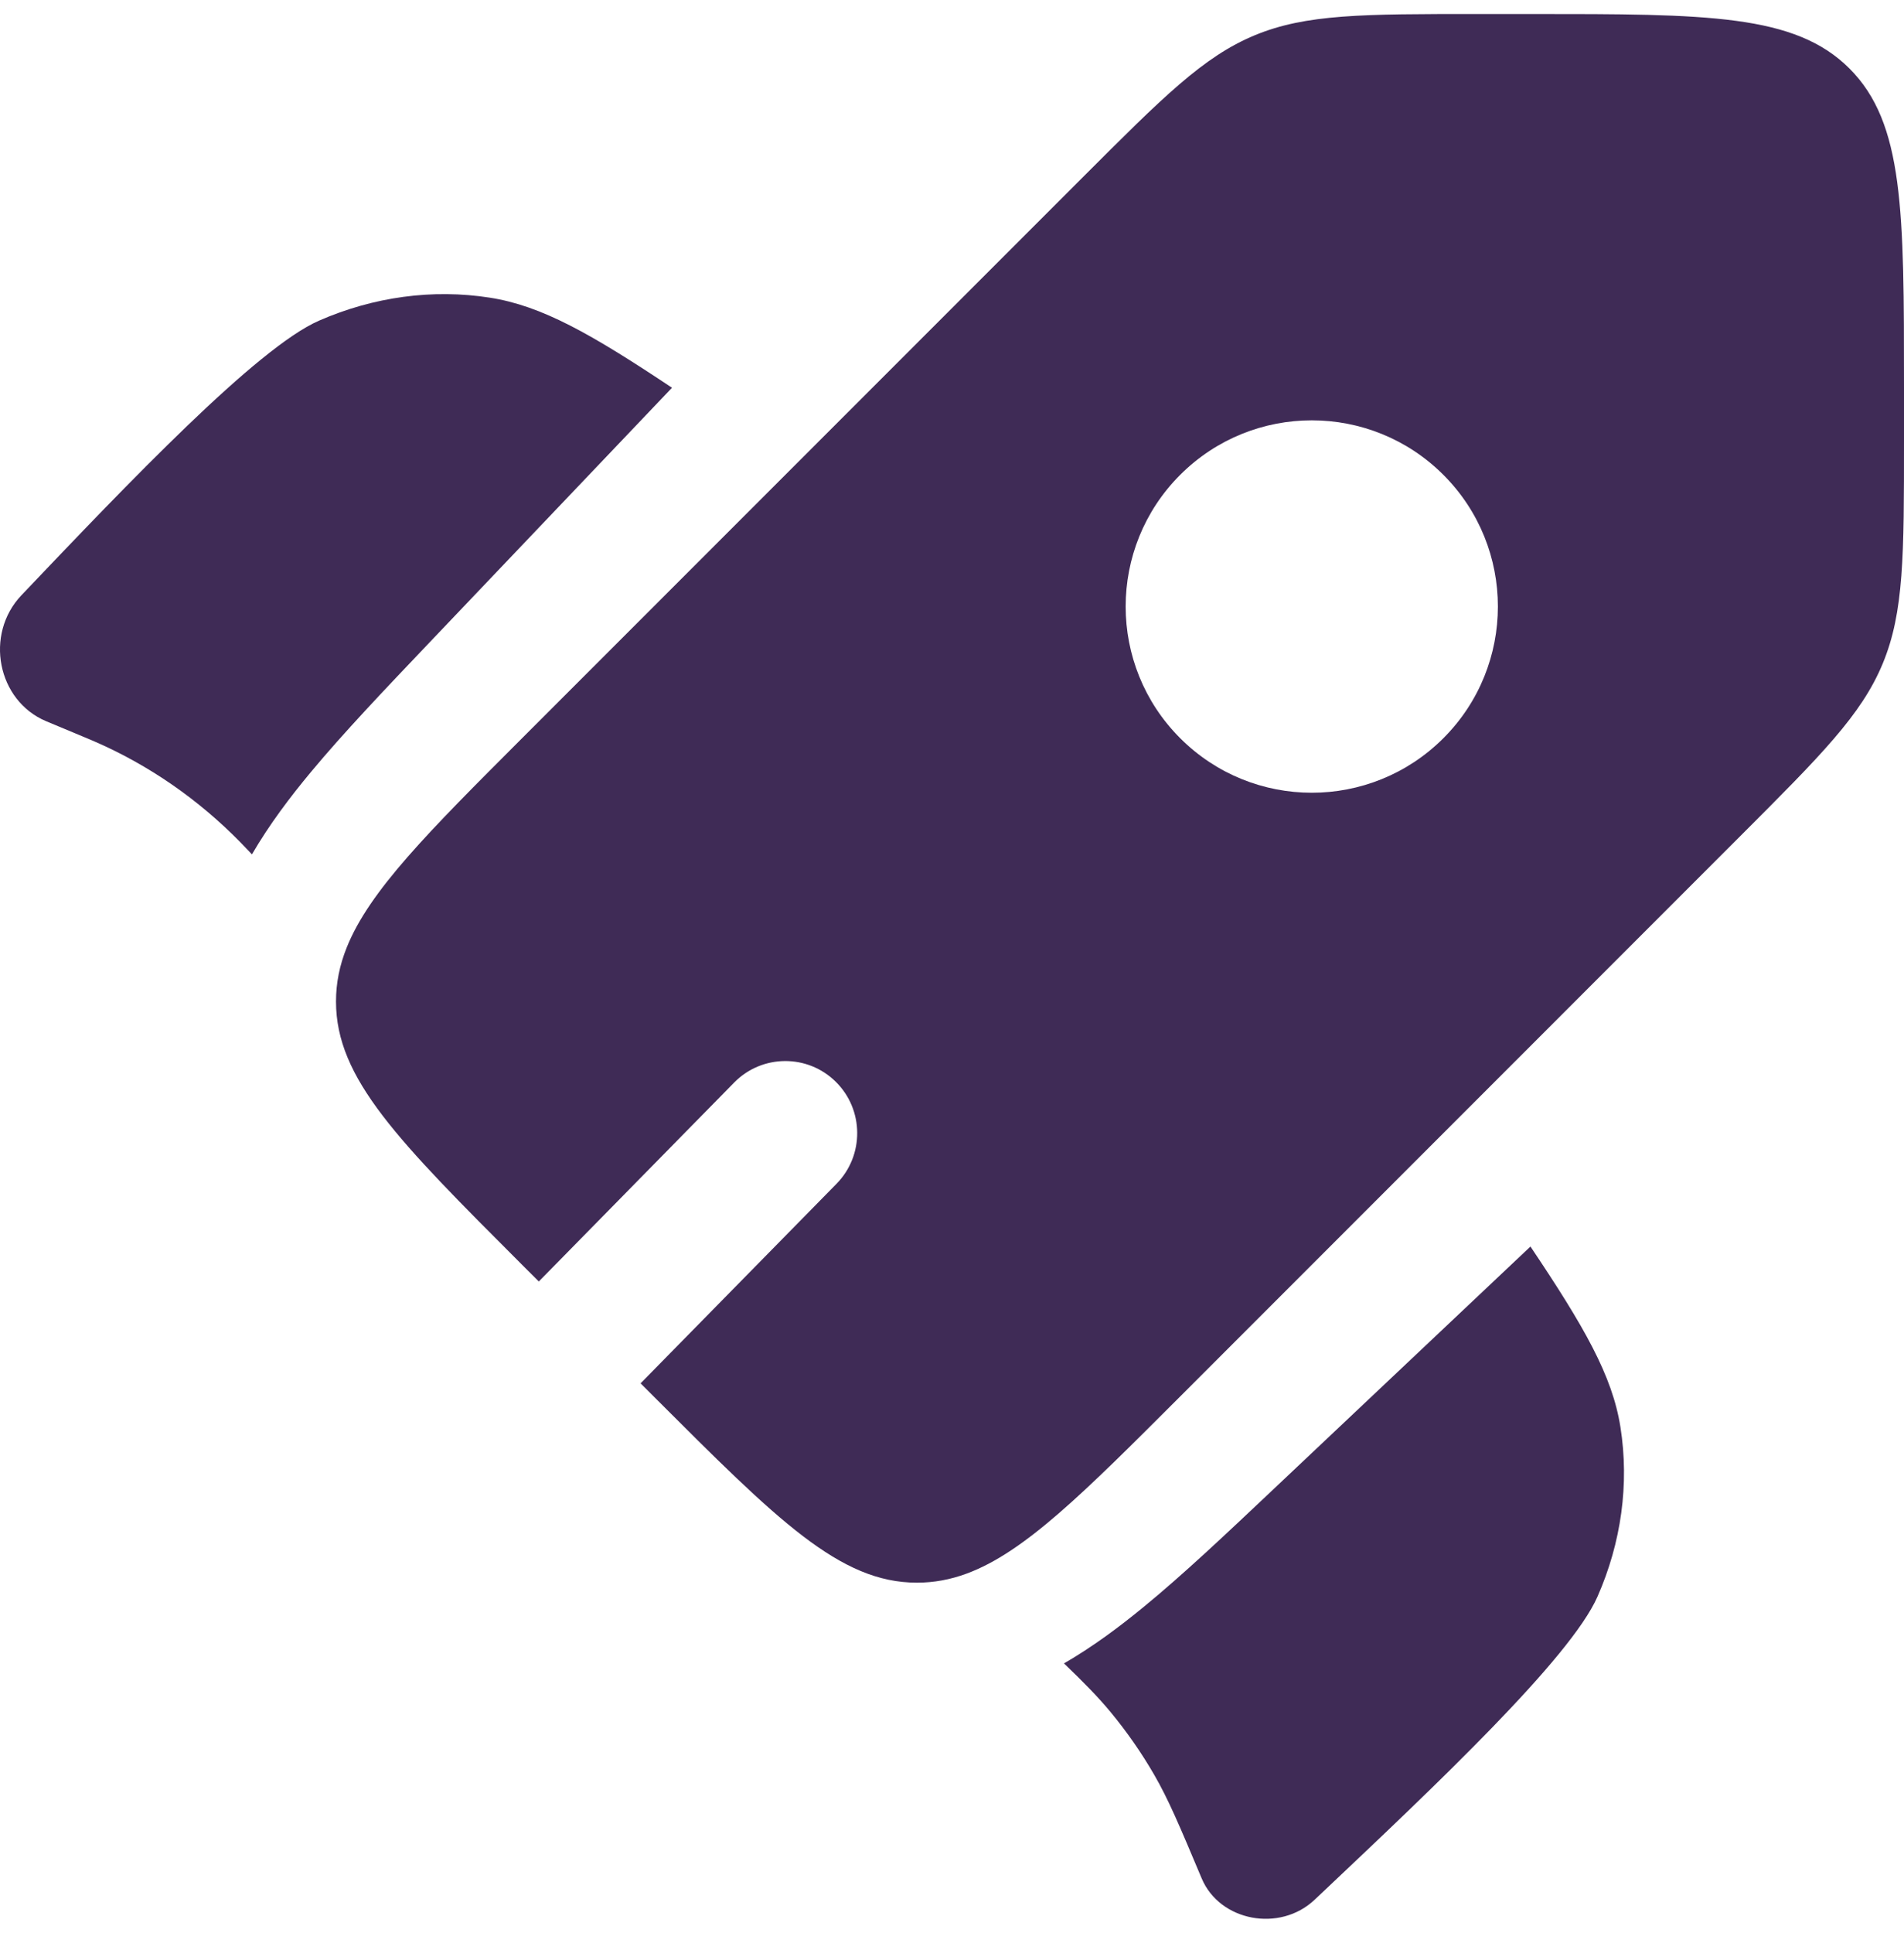
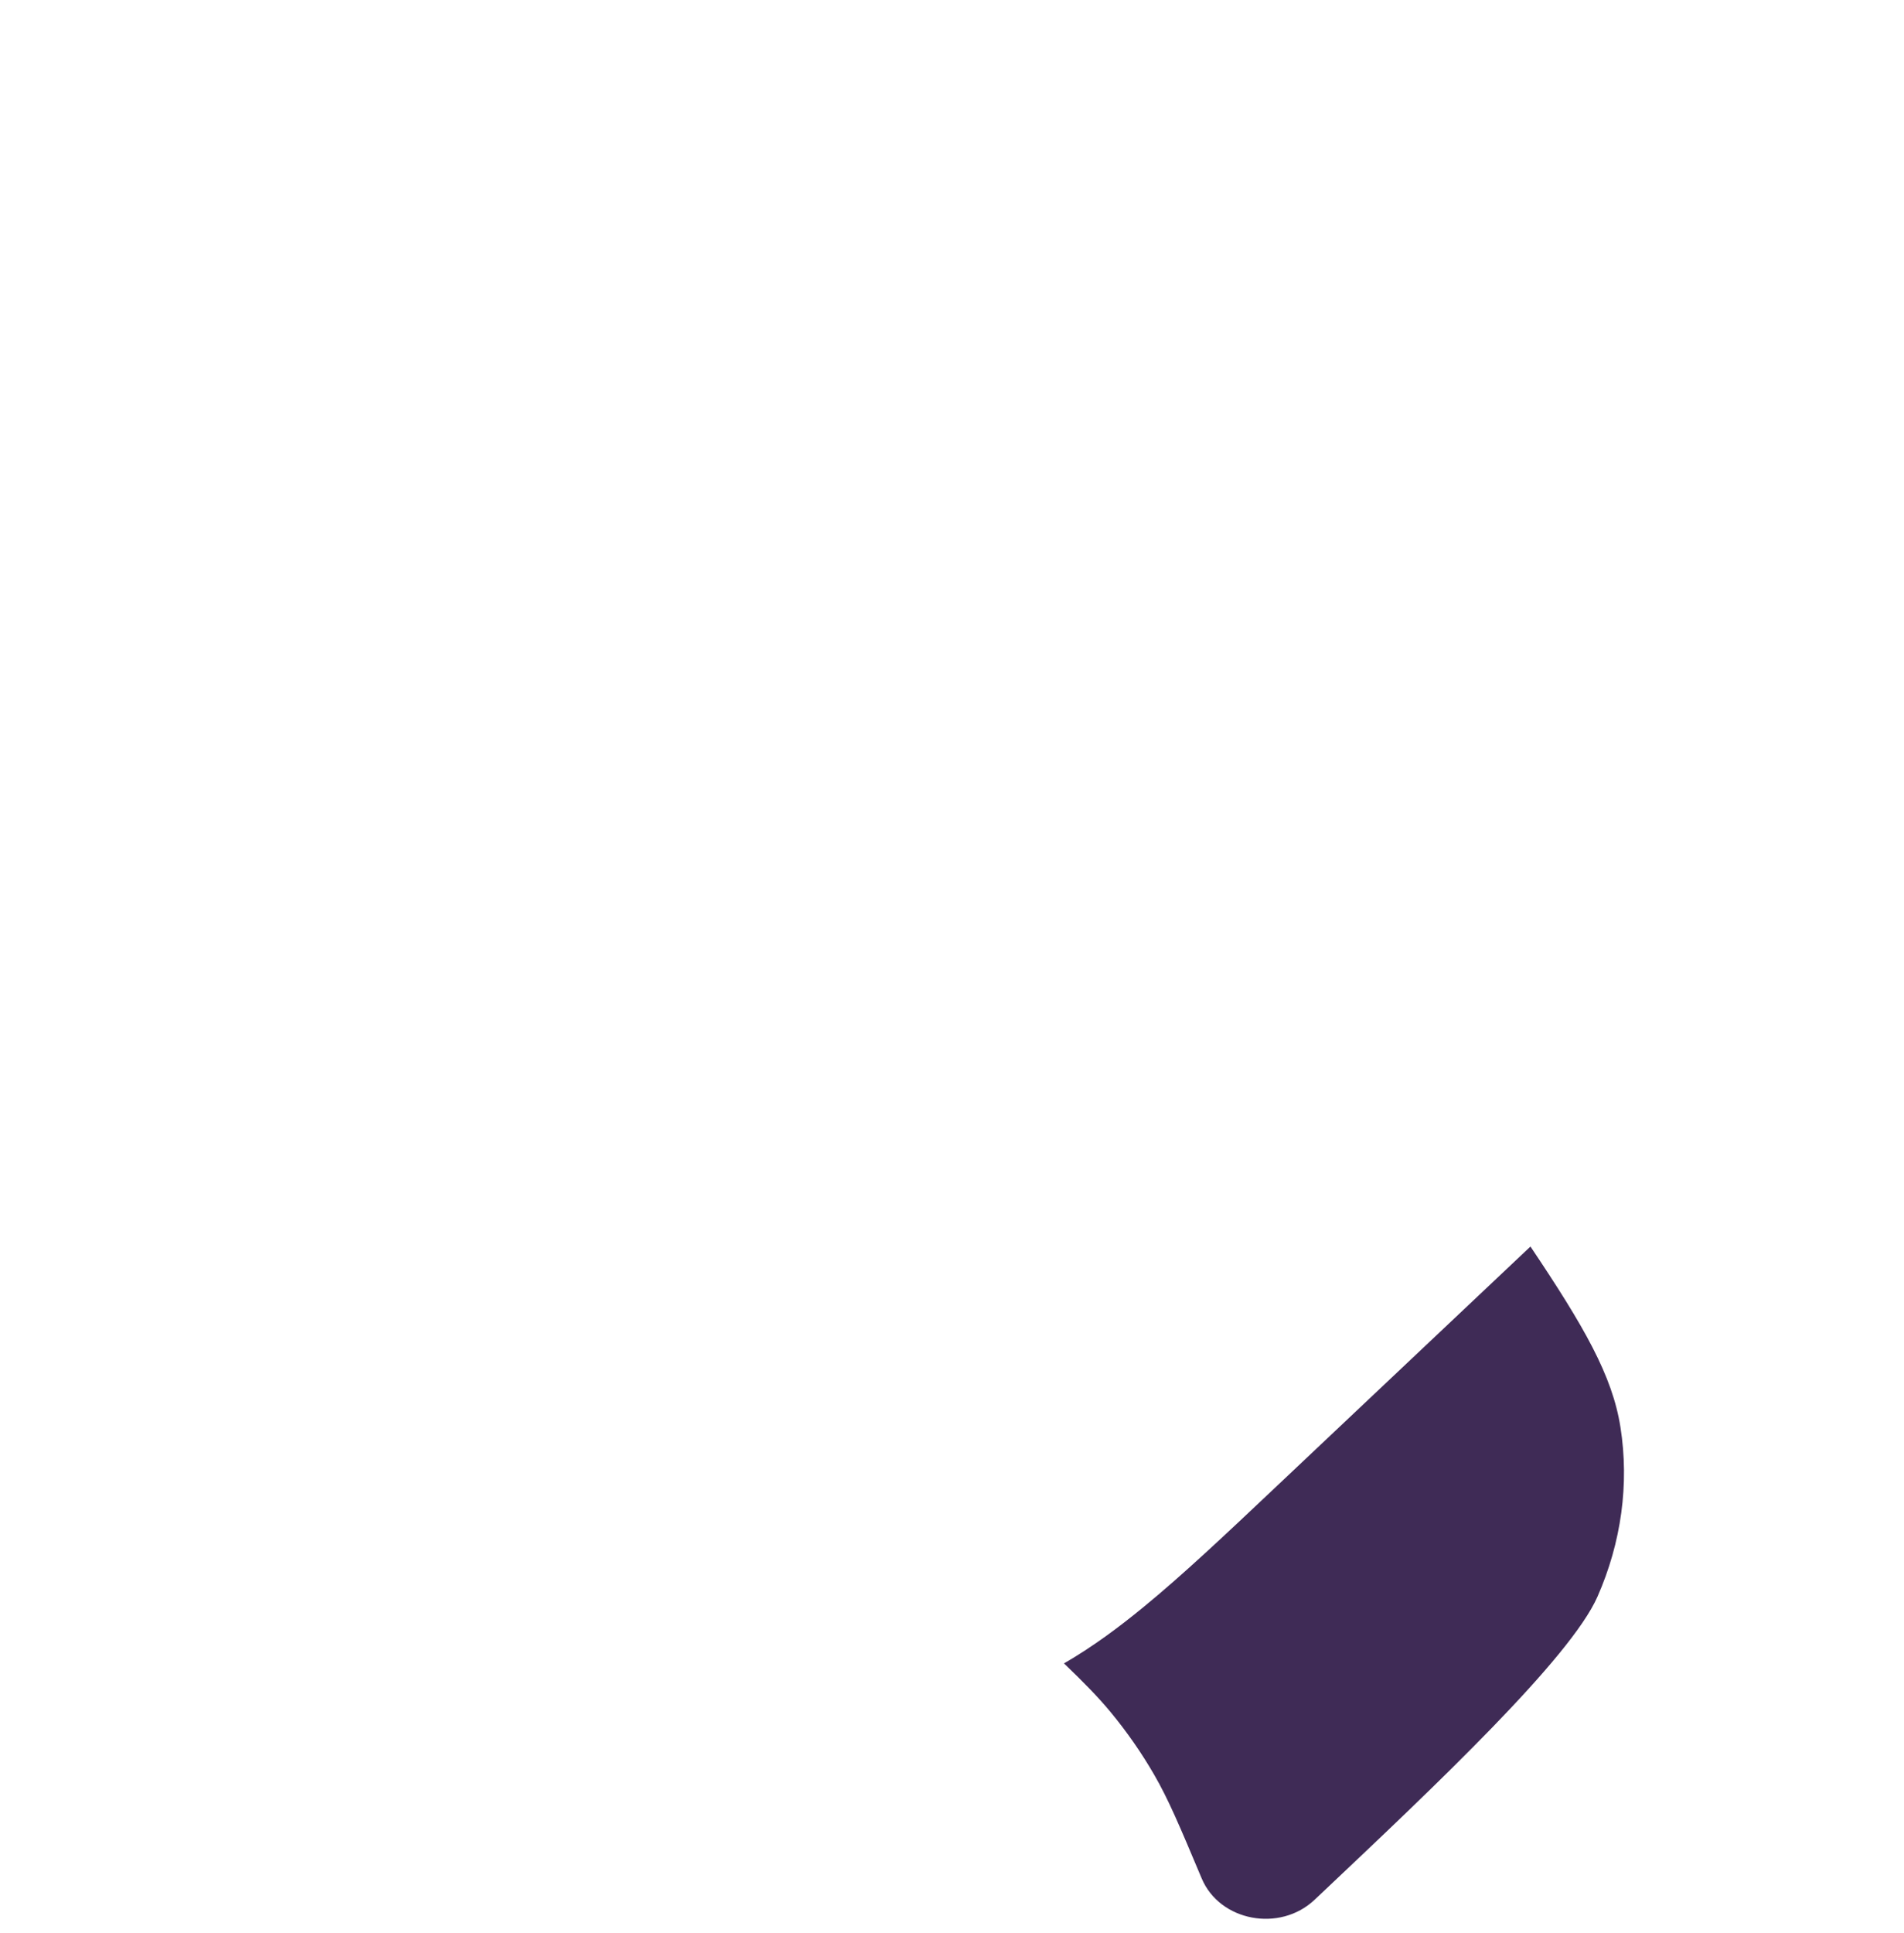
<svg xmlns="http://www.w3.org/2000/svg" width="68" height="69" viewBox="0 0 68 69" fill="none">
-   <path fill-rule="evenodd" clip-rule="evenodd" d="M42.149 49.853L62.159 29.842C65.041 26.96 66.482 25.519 67.241 23.687C68 21.855 68 19.817 68 15.741V13.794C68 7.527 68 4.394 66.053 2.447C64.106 0.5 60.973 0.5 54.706 0.5H52.759C48.683 0.5 46.645 0.5 44.813 1.259C42.981 2.018 41.54 3.459 38.658 6.341L18.647 26.352C15.28 29.719 13.192 31.807 12.383 33.824C12.128 34.461 12 35.091 12 35.752C12 38.505 14.216 40.721 18.647 45.153L19.243 45.748L26.22 38.646C27.215 37.633 28.84 37.621 29.85 38.619C30.859 39.617 30.871 41.247 29.876 42.26L22.878 49.384L23.347 49.853C27.779 54.285 29.995 56.5 32.748 56.5C33.356 56.5 33.938 56.392 34.524 56.176C36.589 55.413 38.696 53.305 42.149 49.853ZM51.55 26.353C48.954 28.949 44.745 28.949 42.149 26.353C39.553 23.757 39.553 19.548 42.149 16.952C44.745 14.357 48.954 14.357 51.55 16.952C54.145 19.548 54.145 23.757 51.55 26.353Z" fill="#3F2B56" />
-   <path d="M24 13.842L15.323 22.953C13.728 24.628 12.265 26.165 11.11 27.553C10.368 28.445 9.626 29.422 8.998 30.5L8.914 30.411C8.753 30.243 8.673 30.158 8.592 30.076C7.084 28.535 5.31 27.309 3.365 26.465C3.261 26.42 3.156 26.376 2.945 26.288L1.653 25.749C-0.097 25.018 -0.564 22.645 0.768 21.247C4.59 17.233 9.179 12.415 11.394 11.447C13.347 10.593 15.457 10.309 17.491 10.626C19.356 10.916 21.12 11.925 24 13.842Z" fill="#3F2B56" />
  <path d="M38 59.382C38.734 60.088 39.222 60.587 39.663 61.119C40.245 61.822 40.765 62.569 41.218 63.352C41.728 64.233 42.125 65.174 42.917 67.057C43.562 68.589 45.706 68.995 46.951 67.819L47.252 67.535C51.266 63.745 56.085 59.195 57.053 56.999C57.907 55.062 58.191 52.97 57.874 50.953C57.584 49.104 56.575 47.355 54.659 44.5L45.515 53.132C43.802 54.75 42.232 56.233 40.811 57.394C39.96 58.091 39.028 58.787 38 59.382Z" fill="#3F2B56" />
</svg>